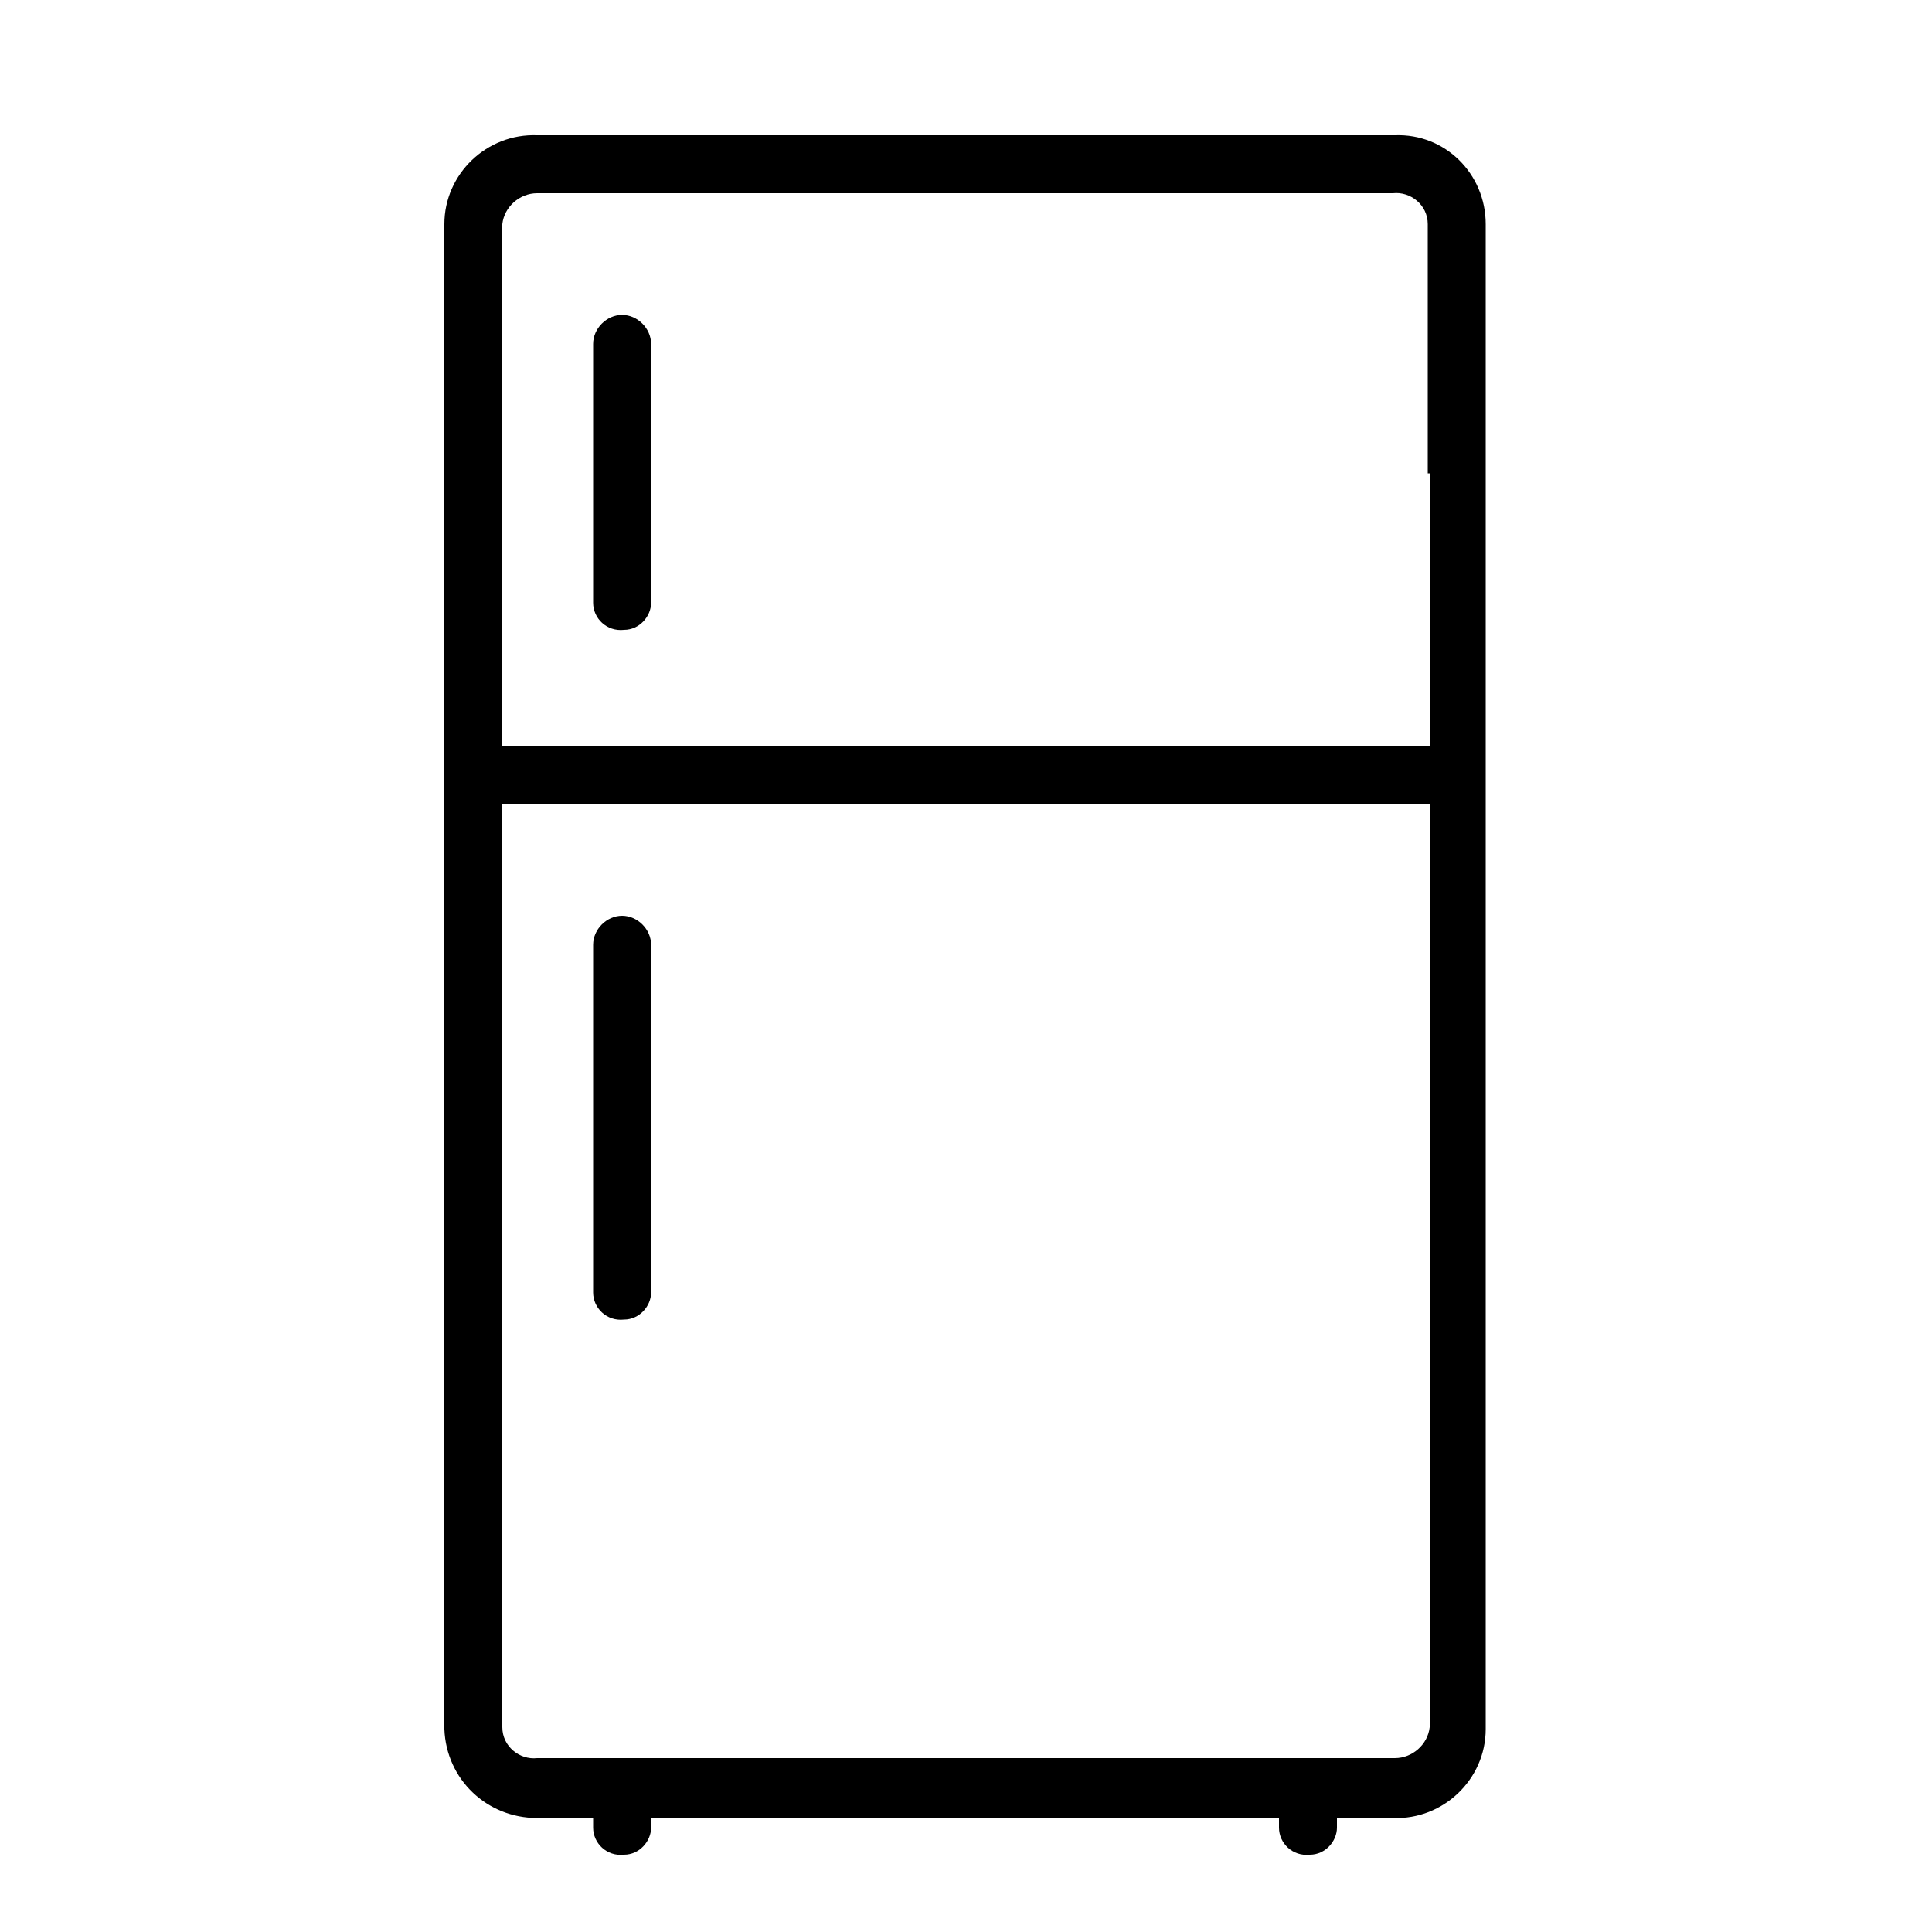
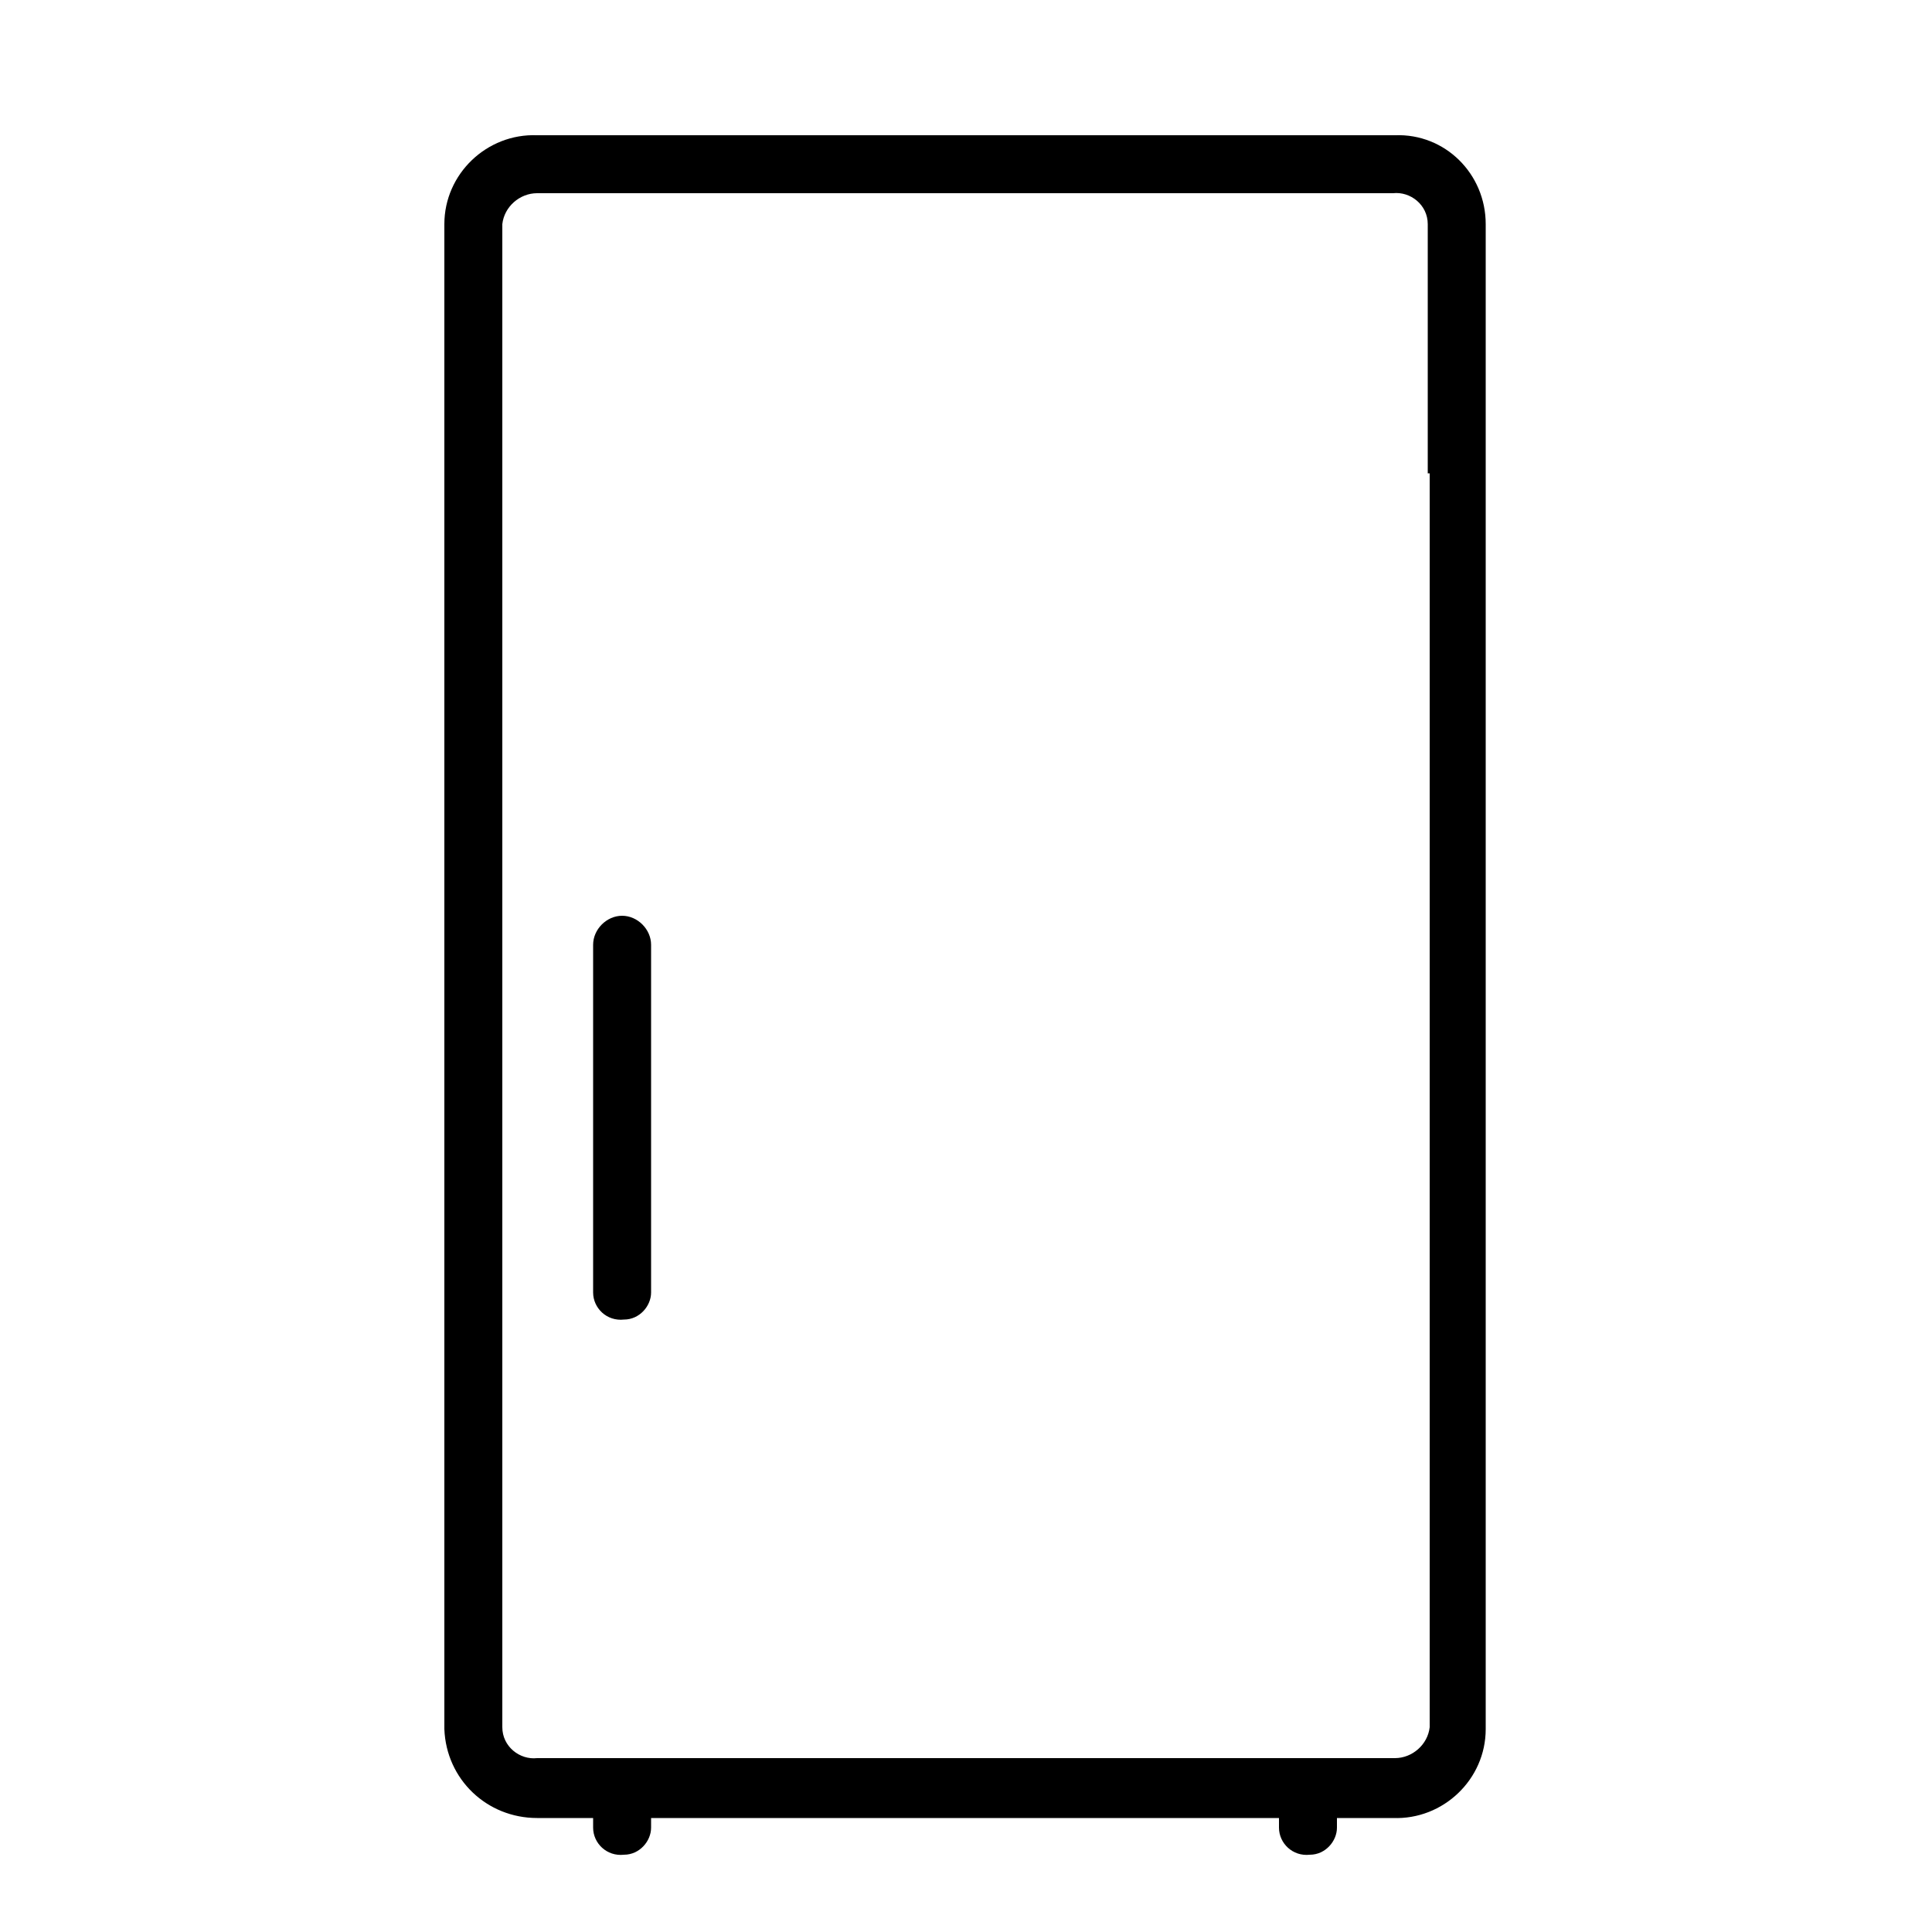
<svg xmlns="http://www.w3.org/2000/svg" id="Слой_2" x="0px" y="0px" viewBox="0 0 100 100" style="enable-background:new 0 0 100 100;" xml:space="preserve">
-   <path d="M32.2,16.3c-0.8,0-1.5,0.7-1.5,1.5l0,13.4c0,0.8,0.7,1.5,1.6,1.4c0.8,0,1.4-0.7,1.4-1.4l0-13.4C33.7,17,33,16.3,32.2,16.3 C32.2,16.3,32.2,16.3,32.2,16.3z" />
  <path d="M32.2,91.7c-0.8,0-1.5,0.7-1.5,1.5l0,1.4c0,0.8,0.7,1.5,1.6,1.4c0.8,0,1.4-0.7,1.4-1.4l0-1.4C33.7,92.4,33,91.7,32.2,91.7 C32.2,91.7,32.2,91.7,32.2,91.7z" />
  <path d="M67.7,91.7c-0.8,0-1.5,0.7-1.5,1.5l0,1.4c0,0.8,0.7,1.5,1.6,1.4c0.8,0,1.4-0.7,1.4-1.4l0-1.4C69.2,92.4,68.6,91.7,67.7,91.7 C67.7,91.7,67.7,91.7,67.7,91.7z" />
  <path d="M32.2,47.4c-0.8,0-1.5,0.7-1.5,1.5l0,18c0,0.8,0.7,1.5,1.6,1.4c0.8,0,1.4-0.7,1.4-1.4l0-18C33.7,48.1,33,47.4,32.2,47.4 C32.2,47.4,32.2,47.4,32.2,47.4z" />
-   <rect x="26" y="38.6" width="48" height="3" />
  <g>
-     <path d="M72.2,7H27.8c-2.6-0.1-4.8,2-4.8,4.6v77.9c0.1,2.6,2.2,4.6,4.8,4.6h44.3c2.6,0.1,4.8-2,4.8-4.6V11.6 C76.9,9,74.8,6.9,72.2,7z M74,24.5v7.8V79v4.7v5.7c-0.1,0.9-0.9,1.6-1.8,1.6H27.8c-0.9,0.1-1.8-0.6-1.8-1.6v-5.7V79V32.3v-7.8V11.6 c0.1-0.9,0.9-1.6,1.8-1.6h44.3c0.9-0.1,1.8,0.6,1.8,1.6V24.5z" />
+     <path d="M72.2,7H27.8c-2.6-0.1-4.8,2-4.8,4.6v77.9c0.1,2.6,2.2,4.6,4.8,4.6h44.3c2.6,0.1,4.8-2,4.8-4.6V11.6 C76.9,9,74.8,6.9,72.2,7z M74,24.5v7.8V79v4.7v5.7c-0.1,0.9-0.9,1.6-1.8,1.6H27.8c-0.9,0.1-1.8-0.6-1.8-1.6v-5.7V32.3v-7.8V11.6 c0.1-0.9,0.9-1.6,1.8-1.6h44.3c0.9-0.1,1.8,0.6,1.8,1.6V24.5z" />
  </g>
</svg>